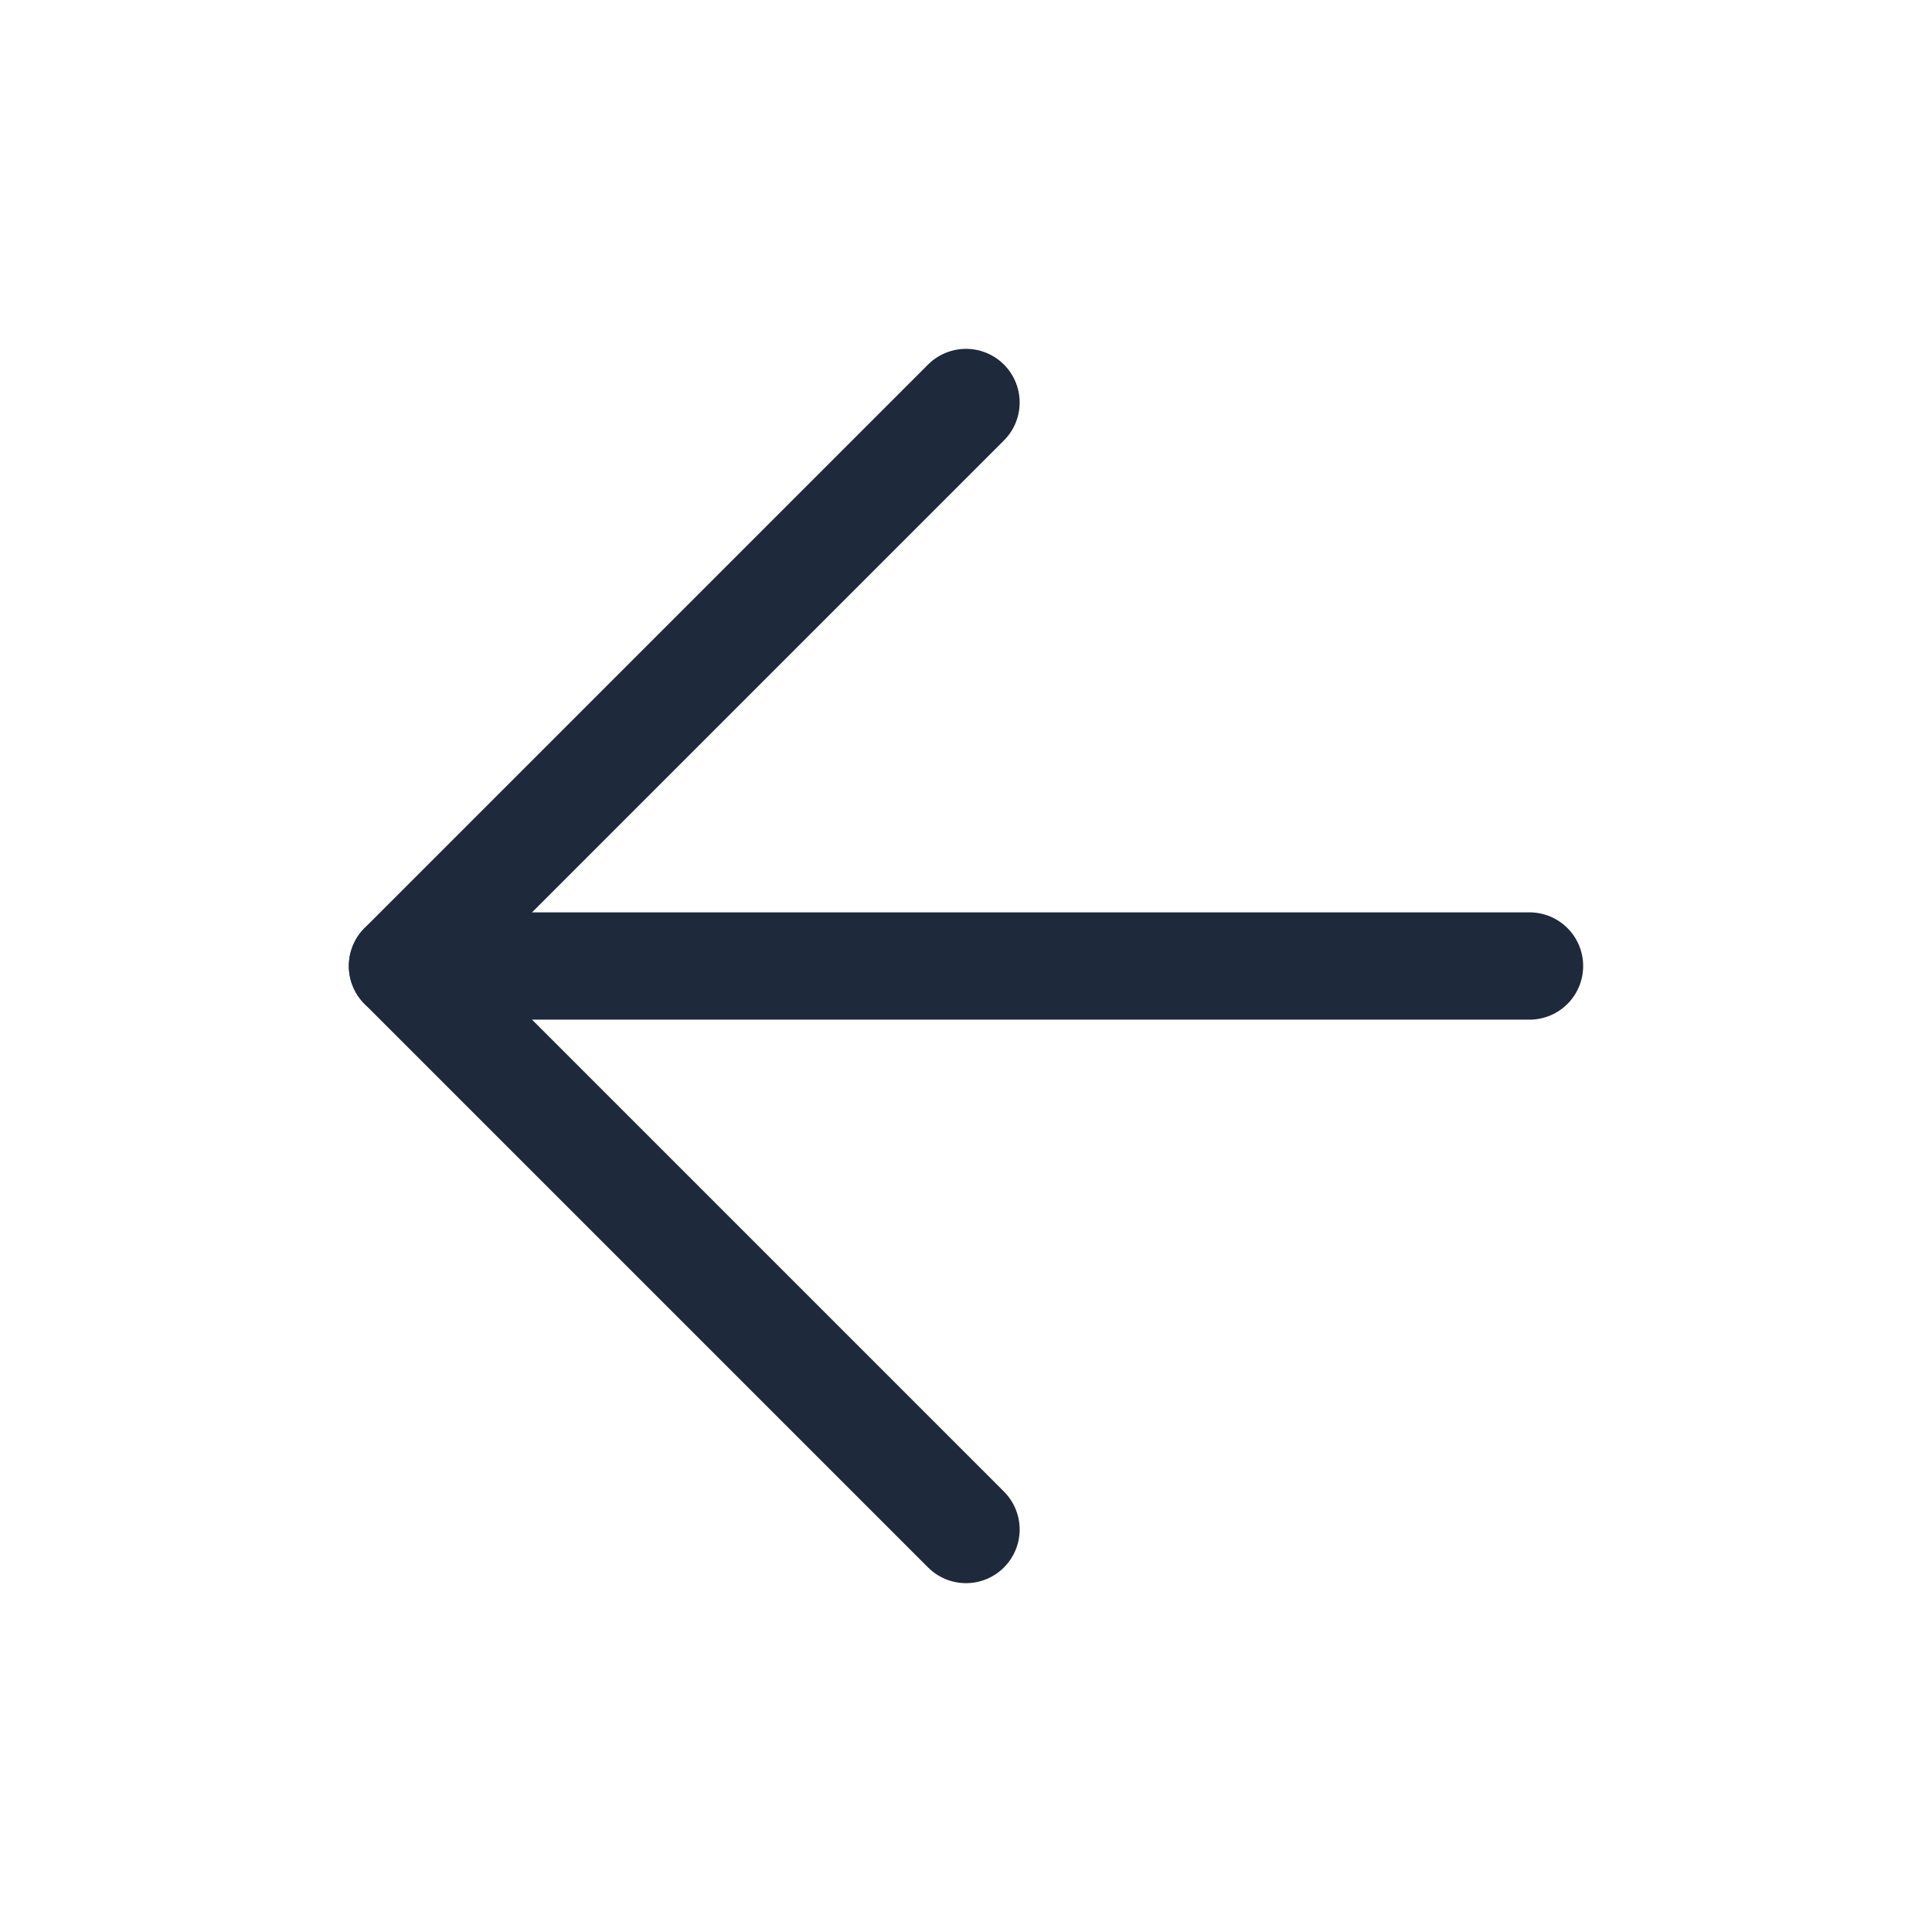
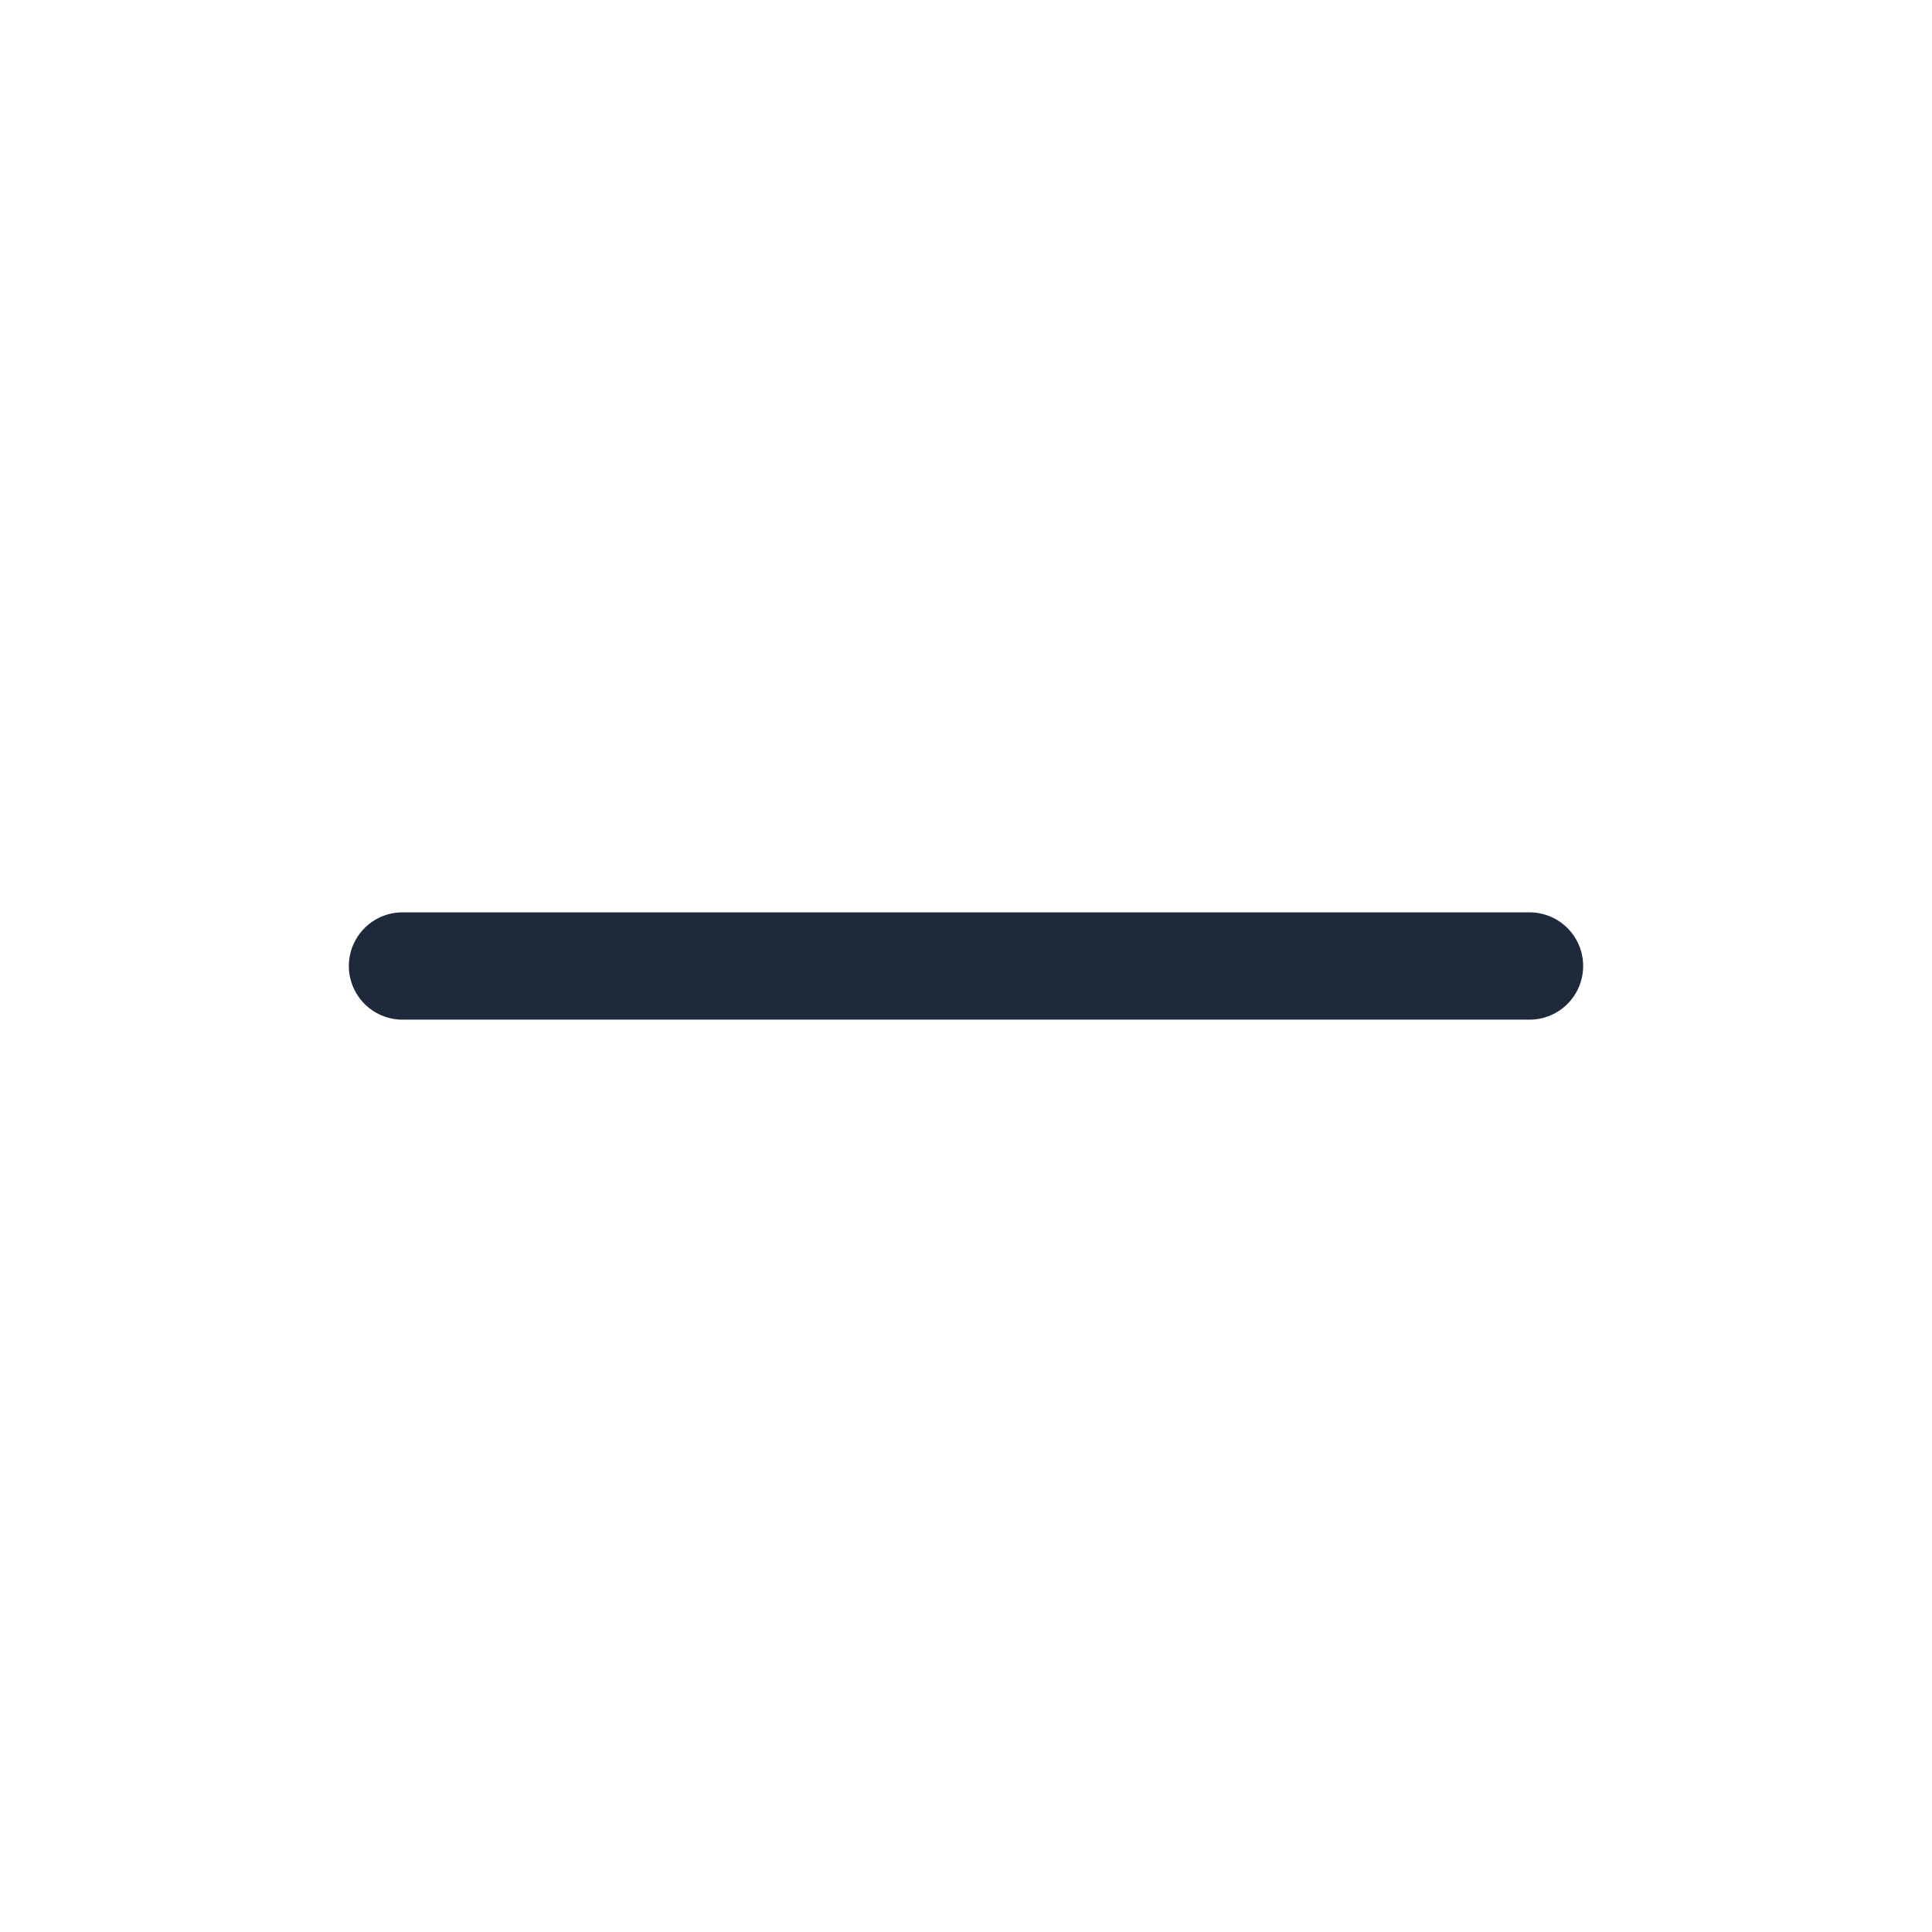
<svg xmlns="http://www.w3.org/2000/svg" width="24" height="24" viewBox="0 0 24 24" fill="none">
  <path d="M19 12H5" stroke="#1E293B" stroke-width="1.333" stroke-linecap="round" stroke-linejoin="round" />
-   <path d="M12 19L5 12L12 5" stroke="#1E293B" stroke-width="1.333" stroke-linecap="round" stroke-linejoin="round" />
</svg>